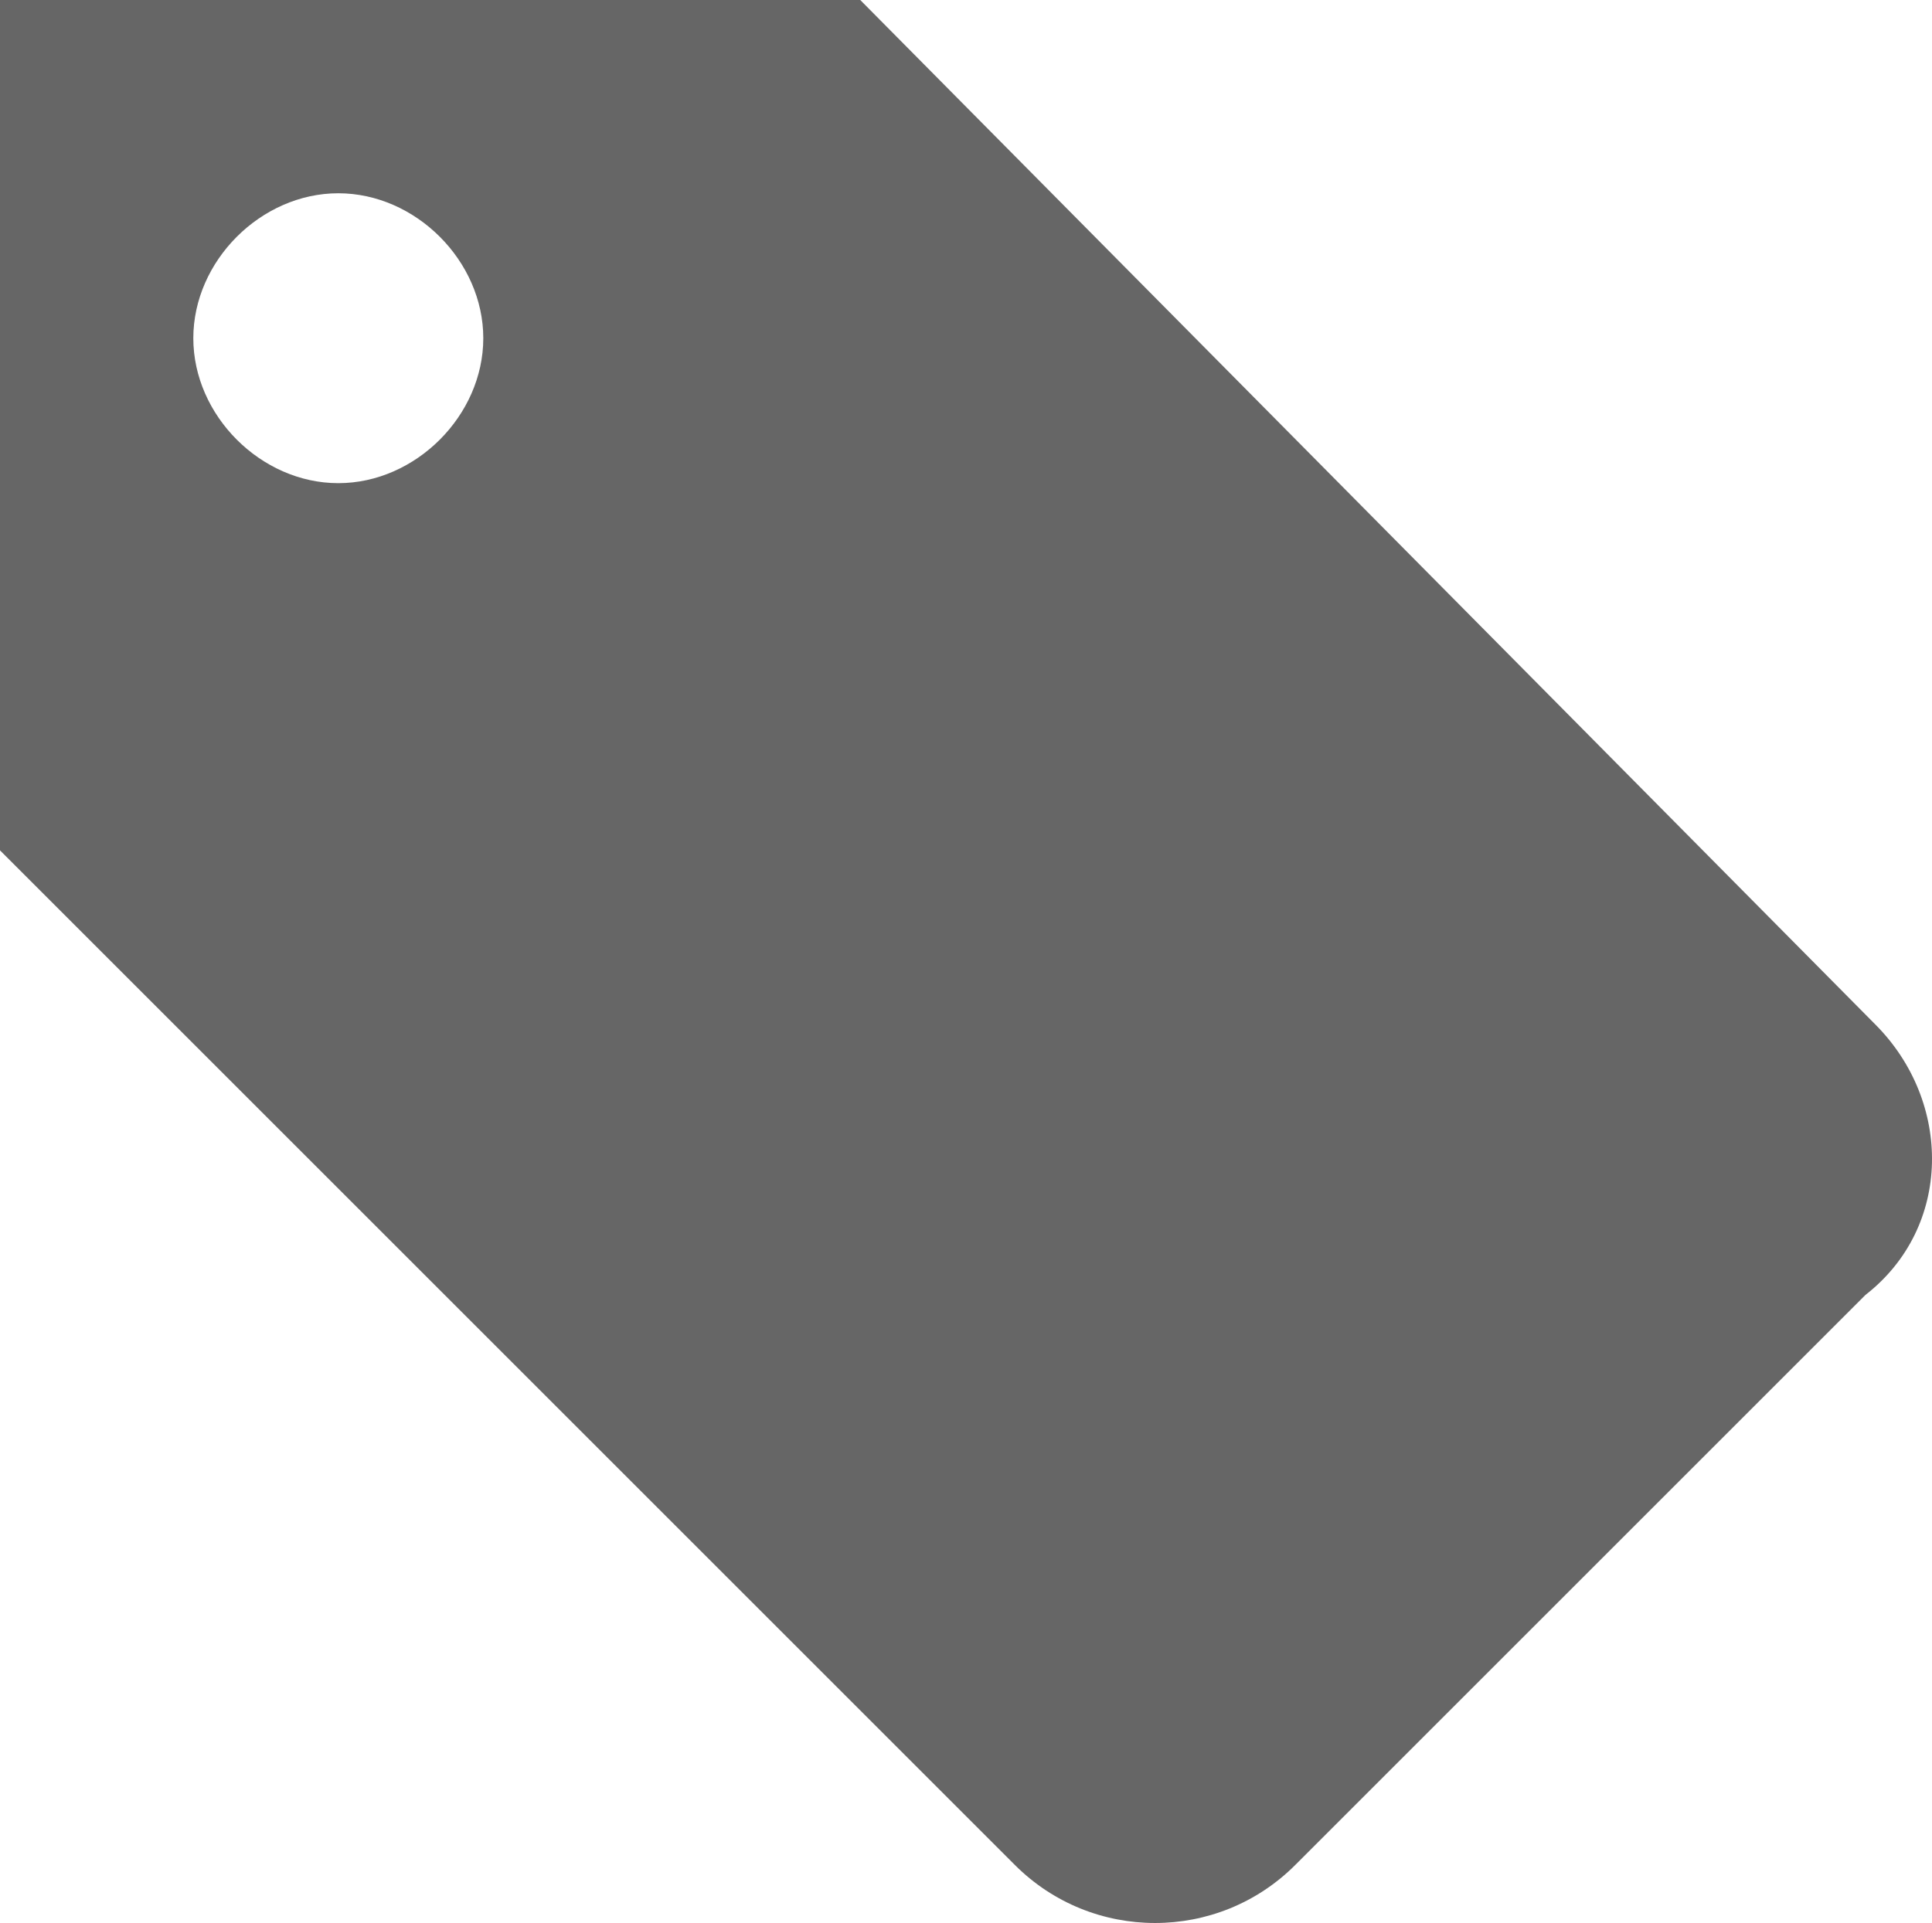
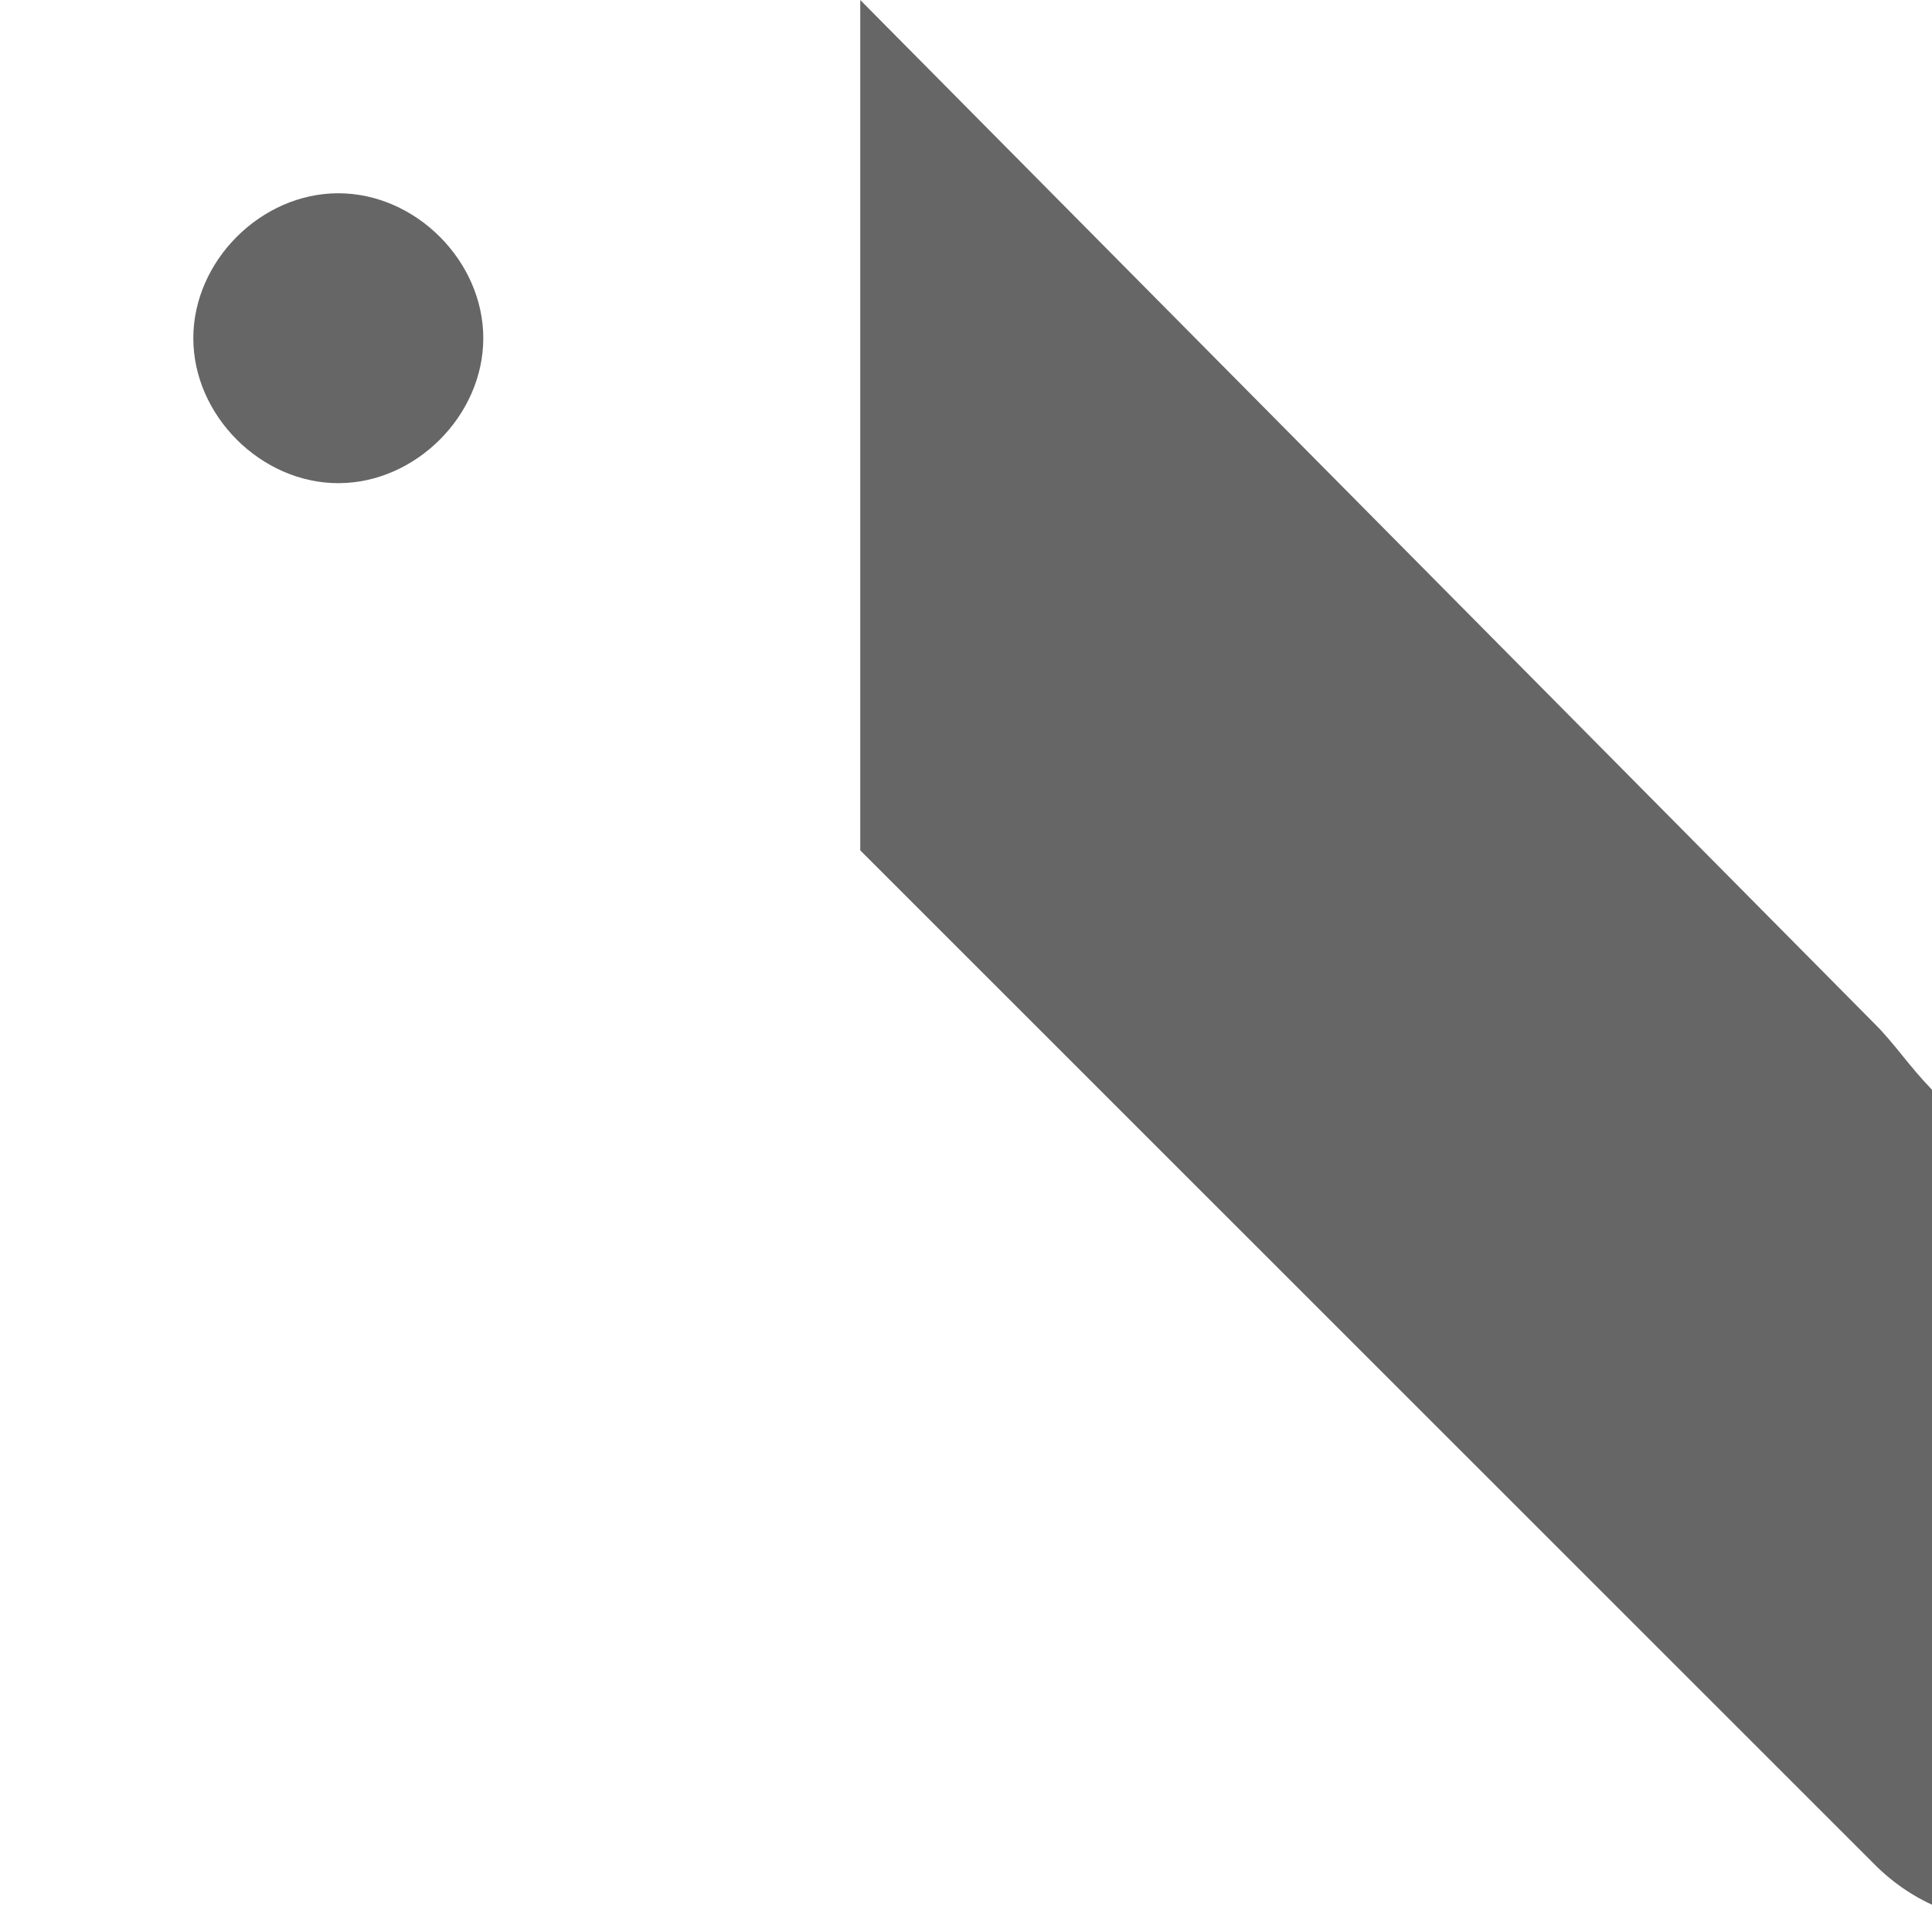
<svg xmlns="http://www.w3.org/2000/svg" version="1.0" id="Layer_1" x="0px" y="0px" viewBox="0 0 19.988 19.9" style="fill: #666666" xml:space="preserve">
-   <path d="M19.4,10.6L8.9,0H0v8.8l10.5,10.5c0.8,0.8,2.1,0.8,2.9,0l5.9-5.9C20.2,12.7,20.2,11.4,19.4,10.6z M3.5,5C2.7,5,2,4.3,2,3.5  C2,2.7,2.7,2,3.5,2C4.3,2,5,2.7,5,3.5C5,4.3,4.3,5,3.5,5z" />
+   <path d="M19.4,10.6L8.9,0v8.8l10.5,10.5c0.8,0.8,2.1,0.8,2.9,0l5.9-5.9C20.2,12.7,20.2,11.4,19.4,10.6z M3.5,5C2.7,5,2,4.3,2,3.5  C2,2.7,2.7,2,3.5,2C4.3,2,5,2.7,5,3.5C5,4.3,4.3,5,3.5,5z" />
</svg>